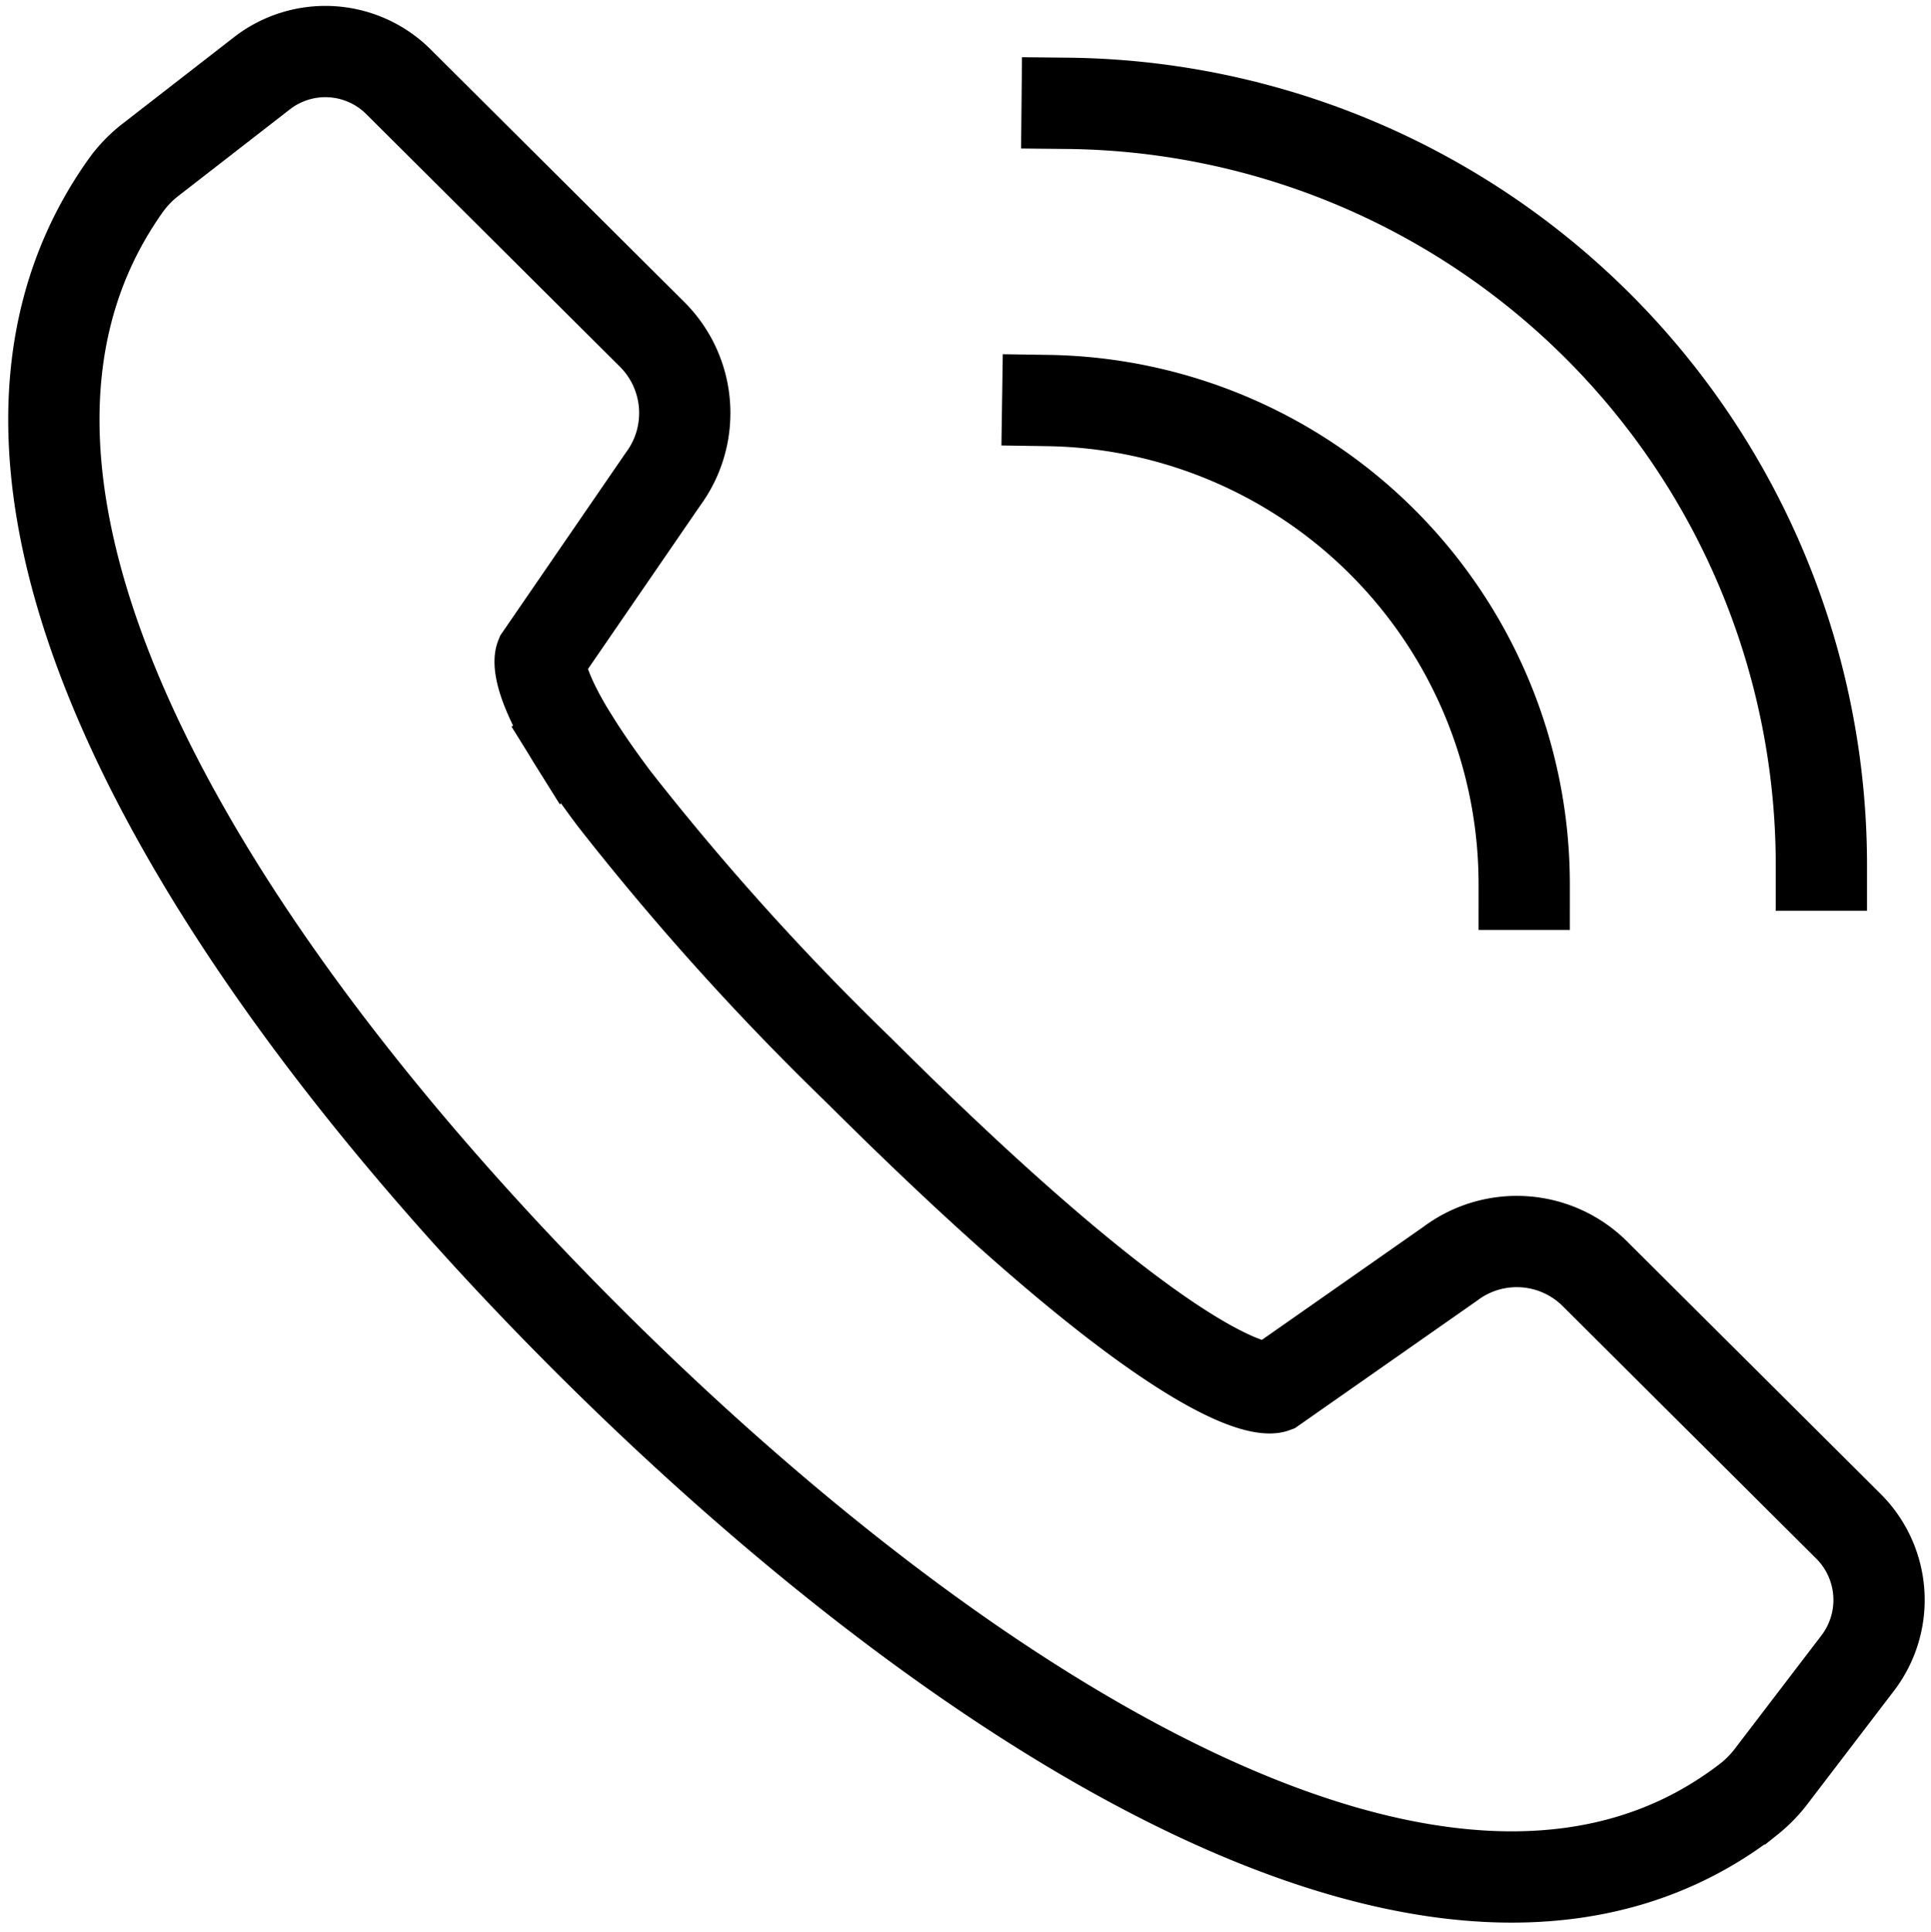
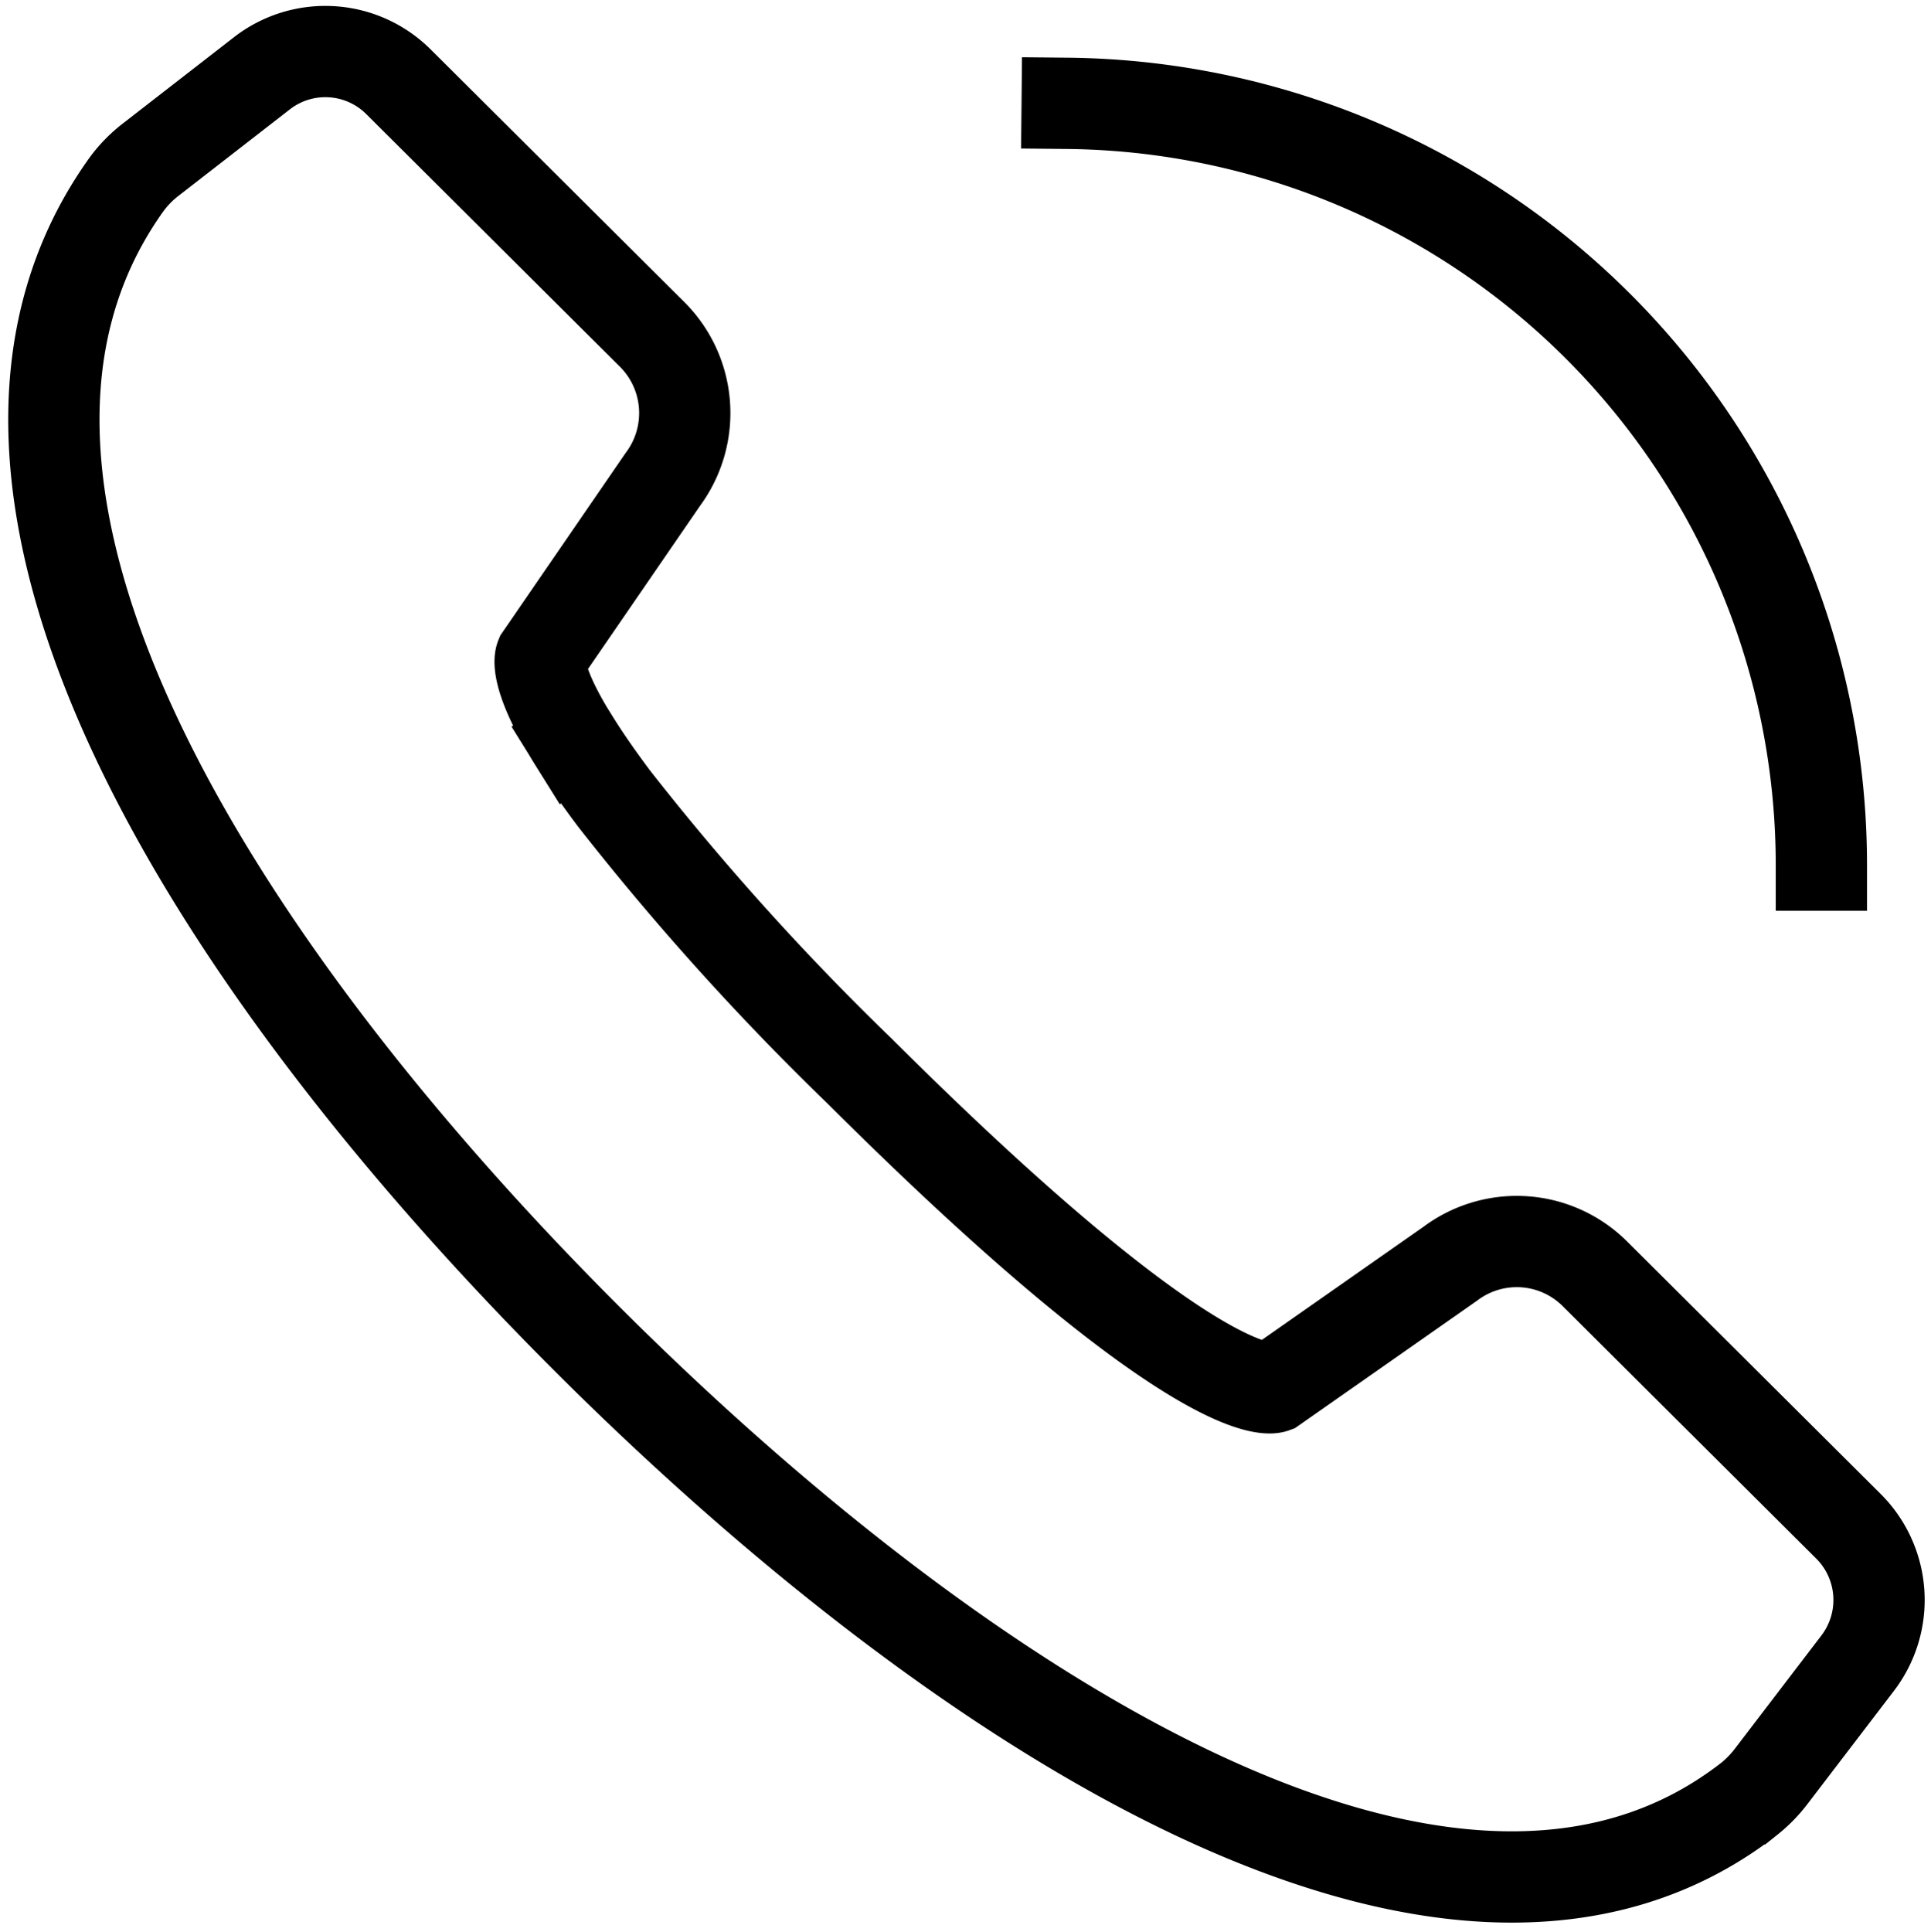
<svg xmlns="http://www.w3.org/2000/svg" width="21.158" height="21.17" viewBox="0 0 21.158 21.17">
  <g id="Group_1062" data-name="Group 1062" transform="translate(0.592 0.566)">
    <path id="Path_167" data-name="Path 167" d="M7.016,8.872c-.45-.72-.368-.921-.368-.921L7.988,6a1.218,1.218,0,0,0-.119-1.587L5.091,1.647a1.134,1.134,0,0,0-1.5-.092l-1.207.937a1.364,1.364,0,0,0-.276.281C-.271,6.1,3.071,11.347,7.19,15.452c4.007,3.992,9.43,7.549,12.7,5.006a1.4,1.4,0,0,0,.245-.252l.943-1.234a1.14,1.14,0,0,0-.1-1.5L18.2,14.706a1.213,1.213,0,0,0-1.585-.111L14.679,15.95s-.776.282-4.541-3.47A29.149,29.149,0,0,1,7.453,9.5c-.183-.244-.326-.452-.436-.629" transform="translate(-1.316 -1.316)" fill="none" stroke="#000" stroke-linecap="square" stroke-miterlimit="10" stroke-width="1" />
-     <path id="Path_168" data-name="Path 168" d="M35.783,16.863a5.3,5.3,0,0,0-5.221-5.3" transform="translate(-19.674 -7.741)" fill="none" stroke="#000" stroke-linecap="square" stroke-miterlimit="10" stroke-width="1" />
    <path id="Path_169" data-name="Path 169" d="M38.826,11.265a8.347,8.347,0,0,0-8.264-8.346" transform="translate(-19.461 -2.353)" fill="none" stroke="#000" stroke-linecap="square" stroke-miterlimit="10" stroke-width="1" />
  </g>
</svg>